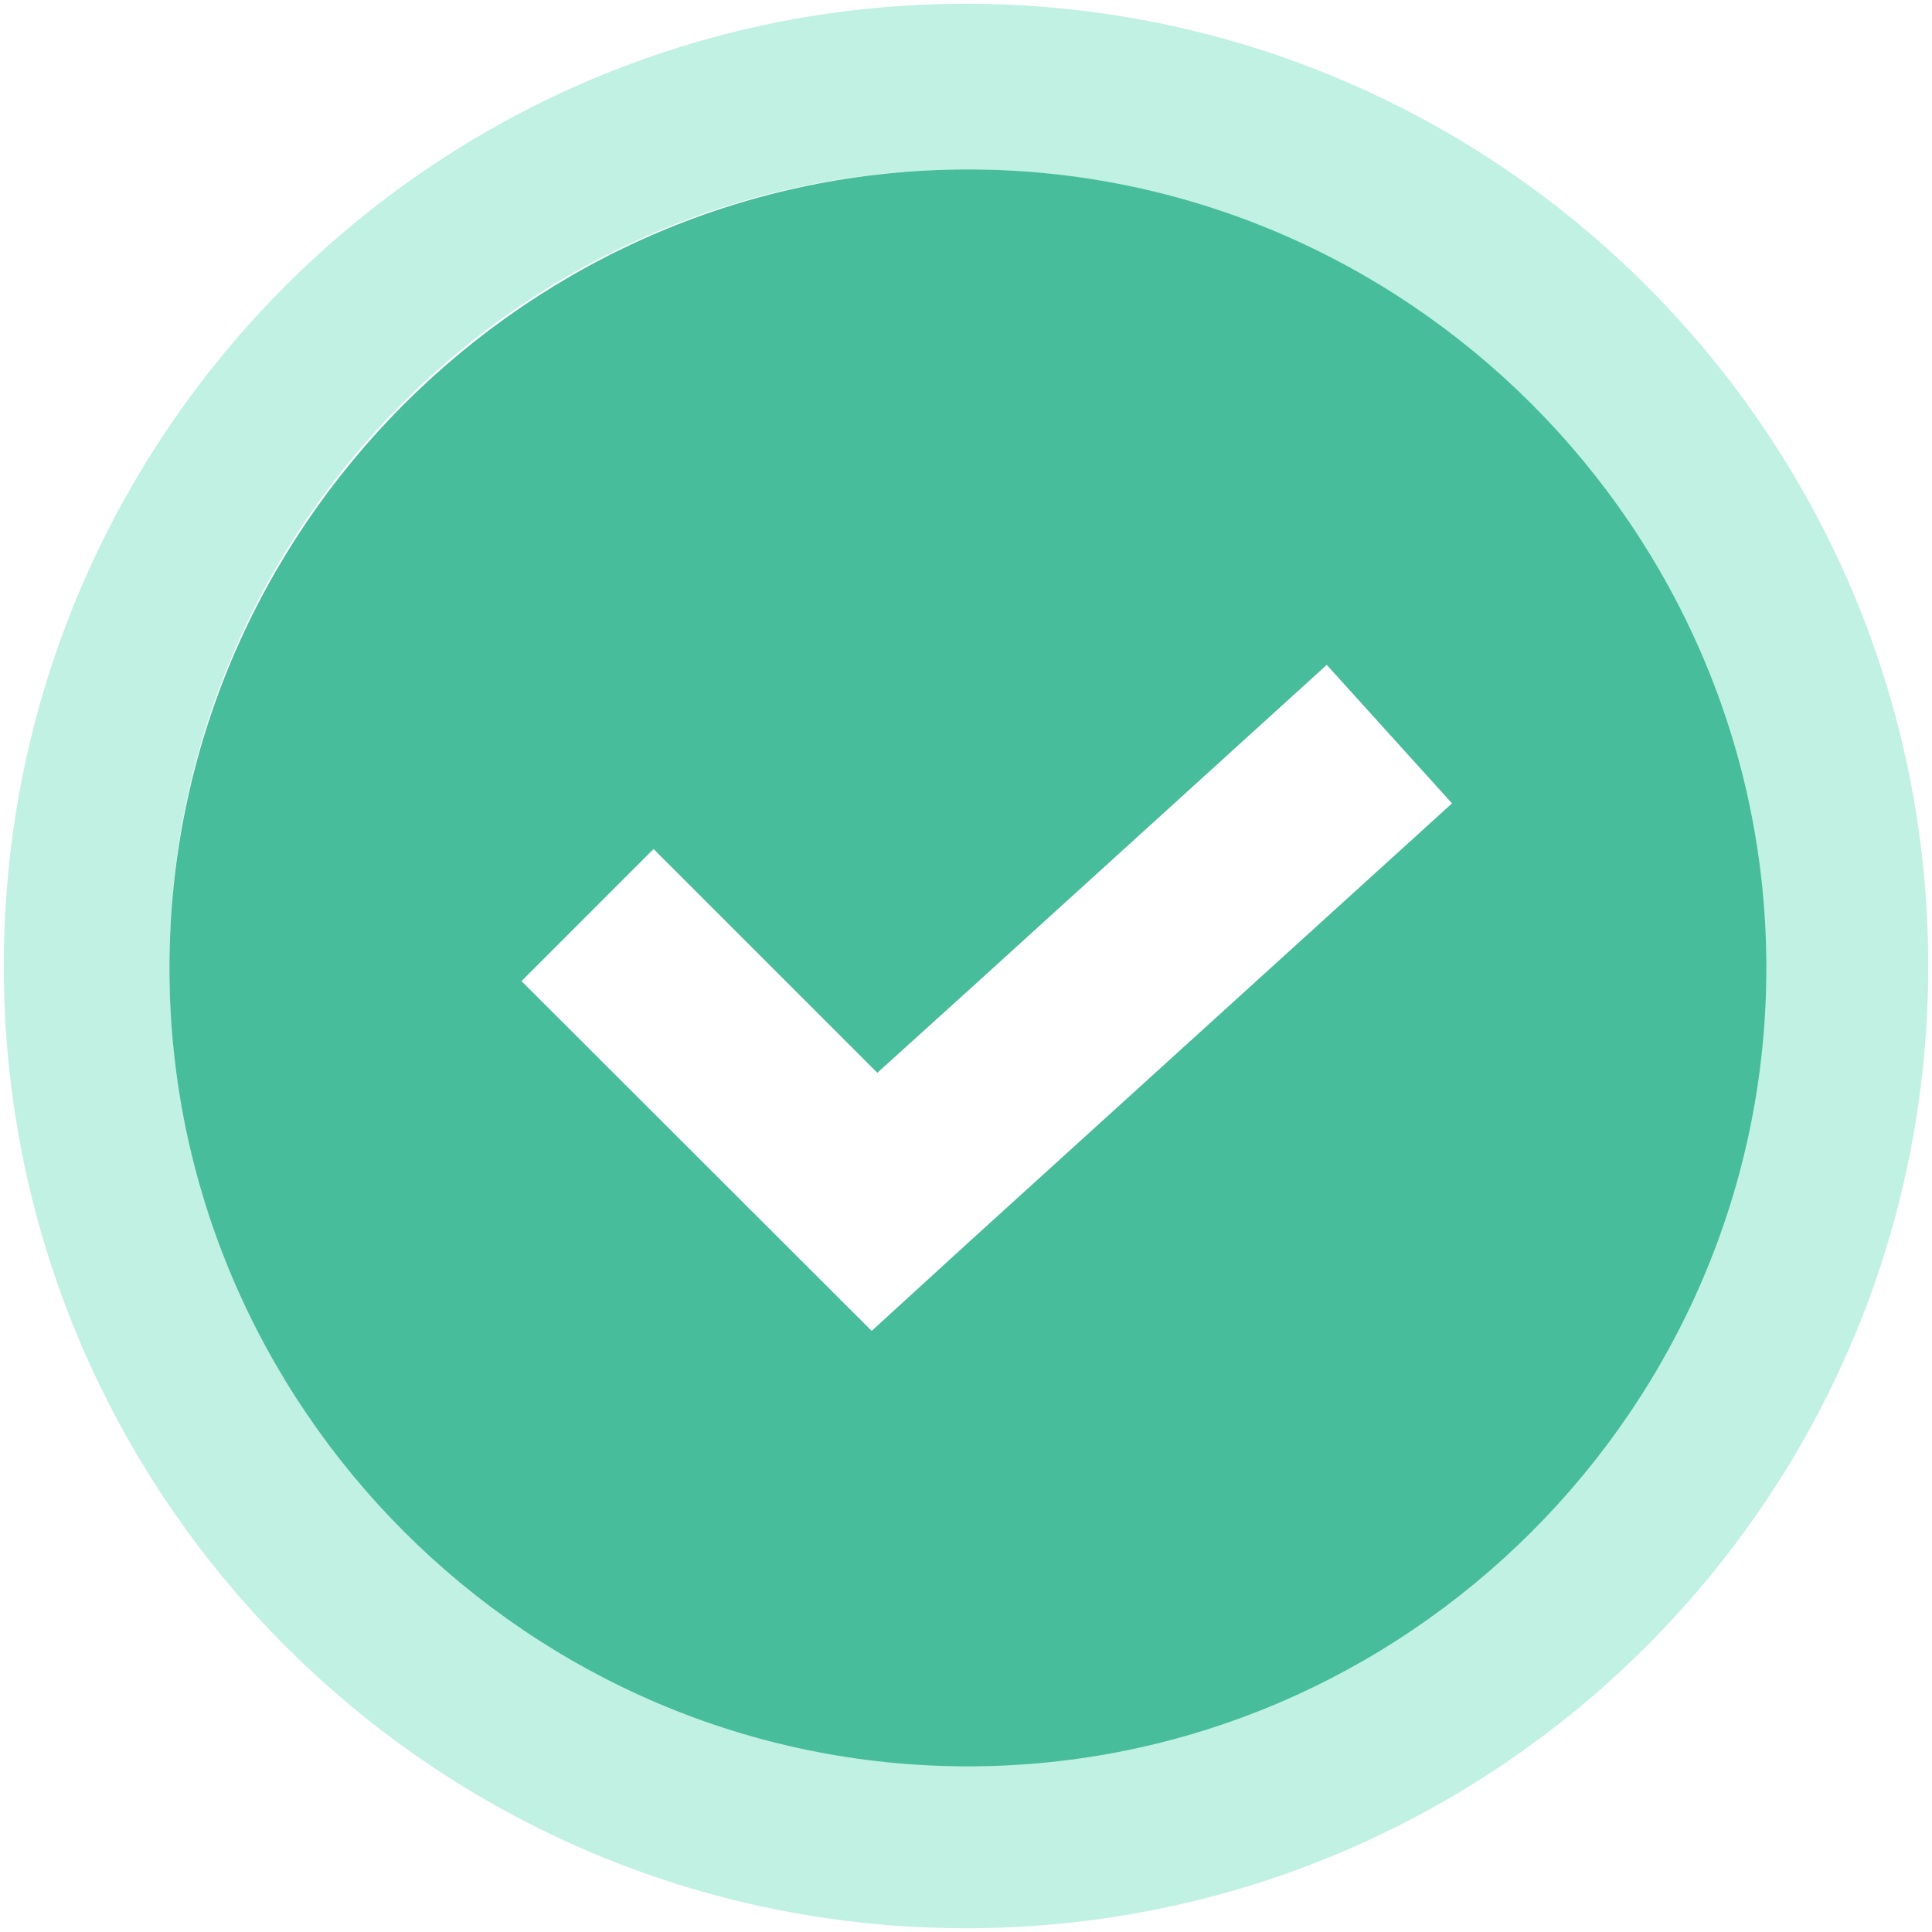
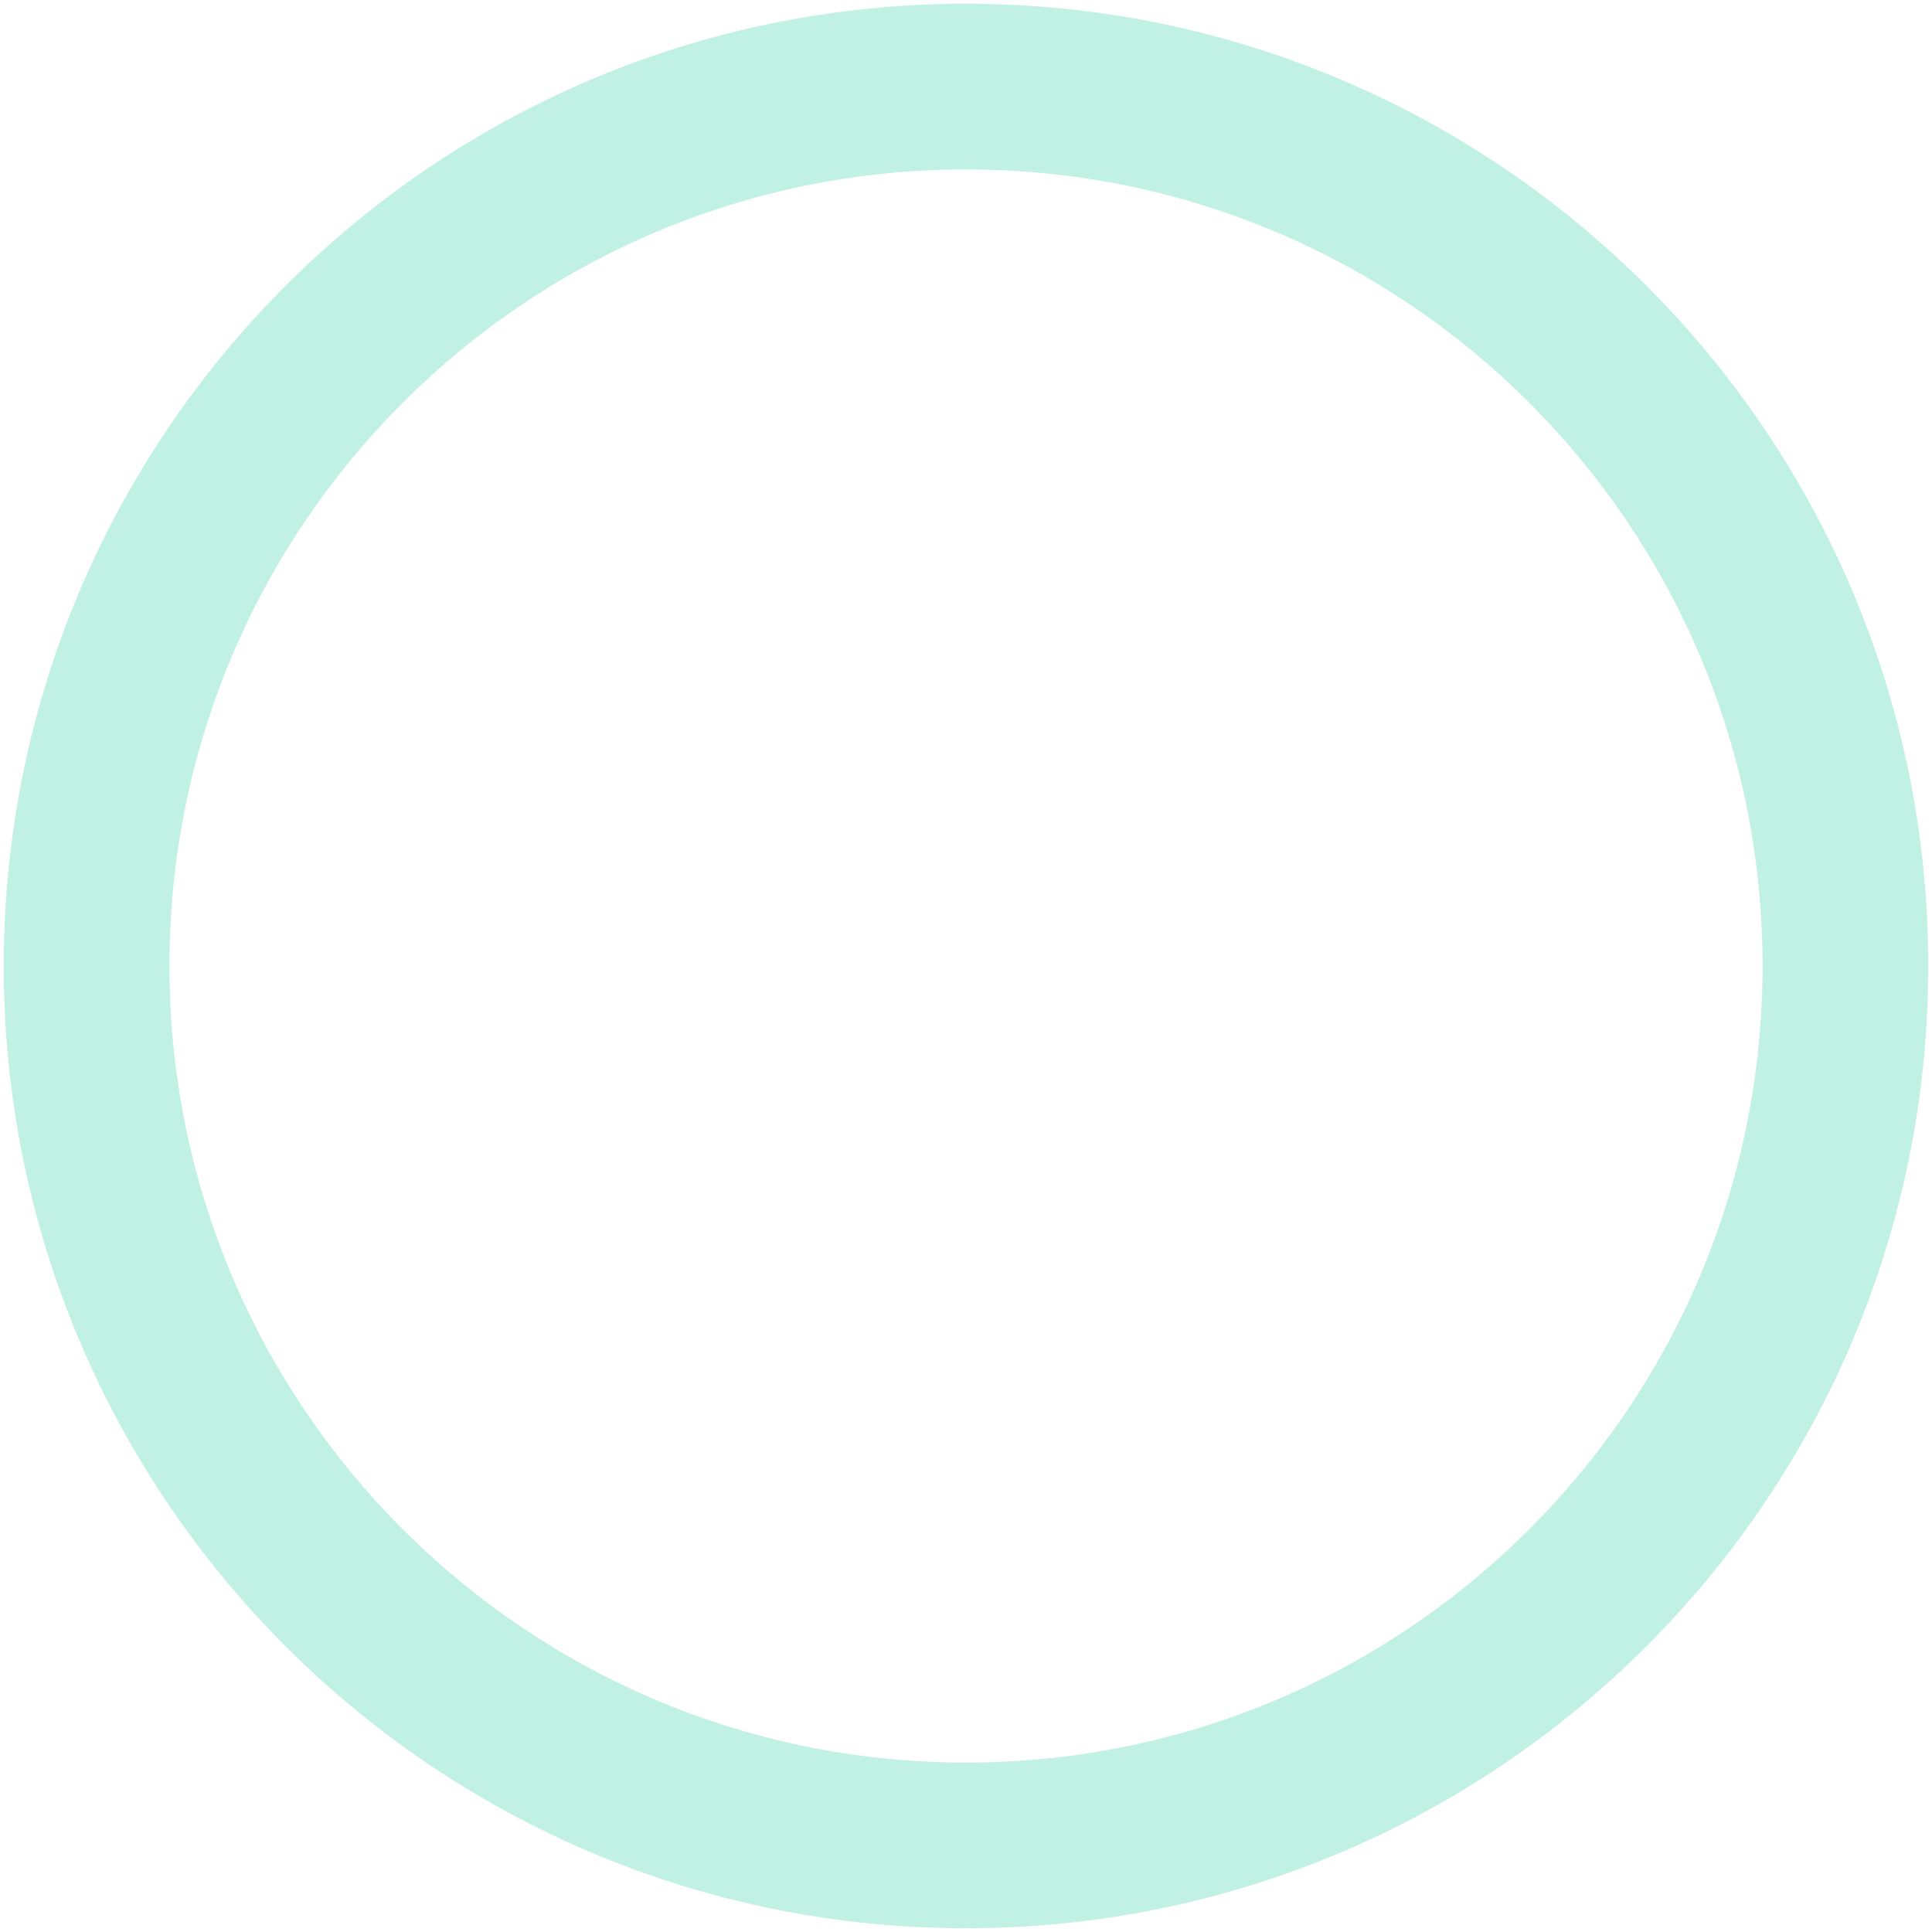
<svg xmlns="http://www.w3.org/2000/svg" id="Layer_1" x="0px" y="0px" viewBox="0 0 512 512" style="enable-background:new 0 0 512 512;" xml:space="preserve">
  <style type="text/css">	.st0{fill:#C0F1E3;}	.st1{fill:#47BD9B;}</style>
  <path class="st0" d="M256,1C115.2,1,1,115.2,1,256s114.2,255,255,255s255-114.2,255-255S396.8,1,256,1z M256,467.1 c-116.6,0-211.1-94.5-211.1-211.1S139.4,44.9,256,44.9S467.1,139.4,467.1,256S372.6,467.1,256,467.1z" />
-   <path class="st1" d="M256.5,44.9c-116.3,0-211.6,95.3-211.6,211.6s95.3,211.6,211.6,211.6s211.6-95.3,211.6-211.6 S372.8,44.9,256.5,44.9z M256.5,329.4L231,352.7L138.2,260l35-35l59.3,59.3l24.1-21.8l95-86.3l33.2,36.7L256.5,329.4z" />
</svg>